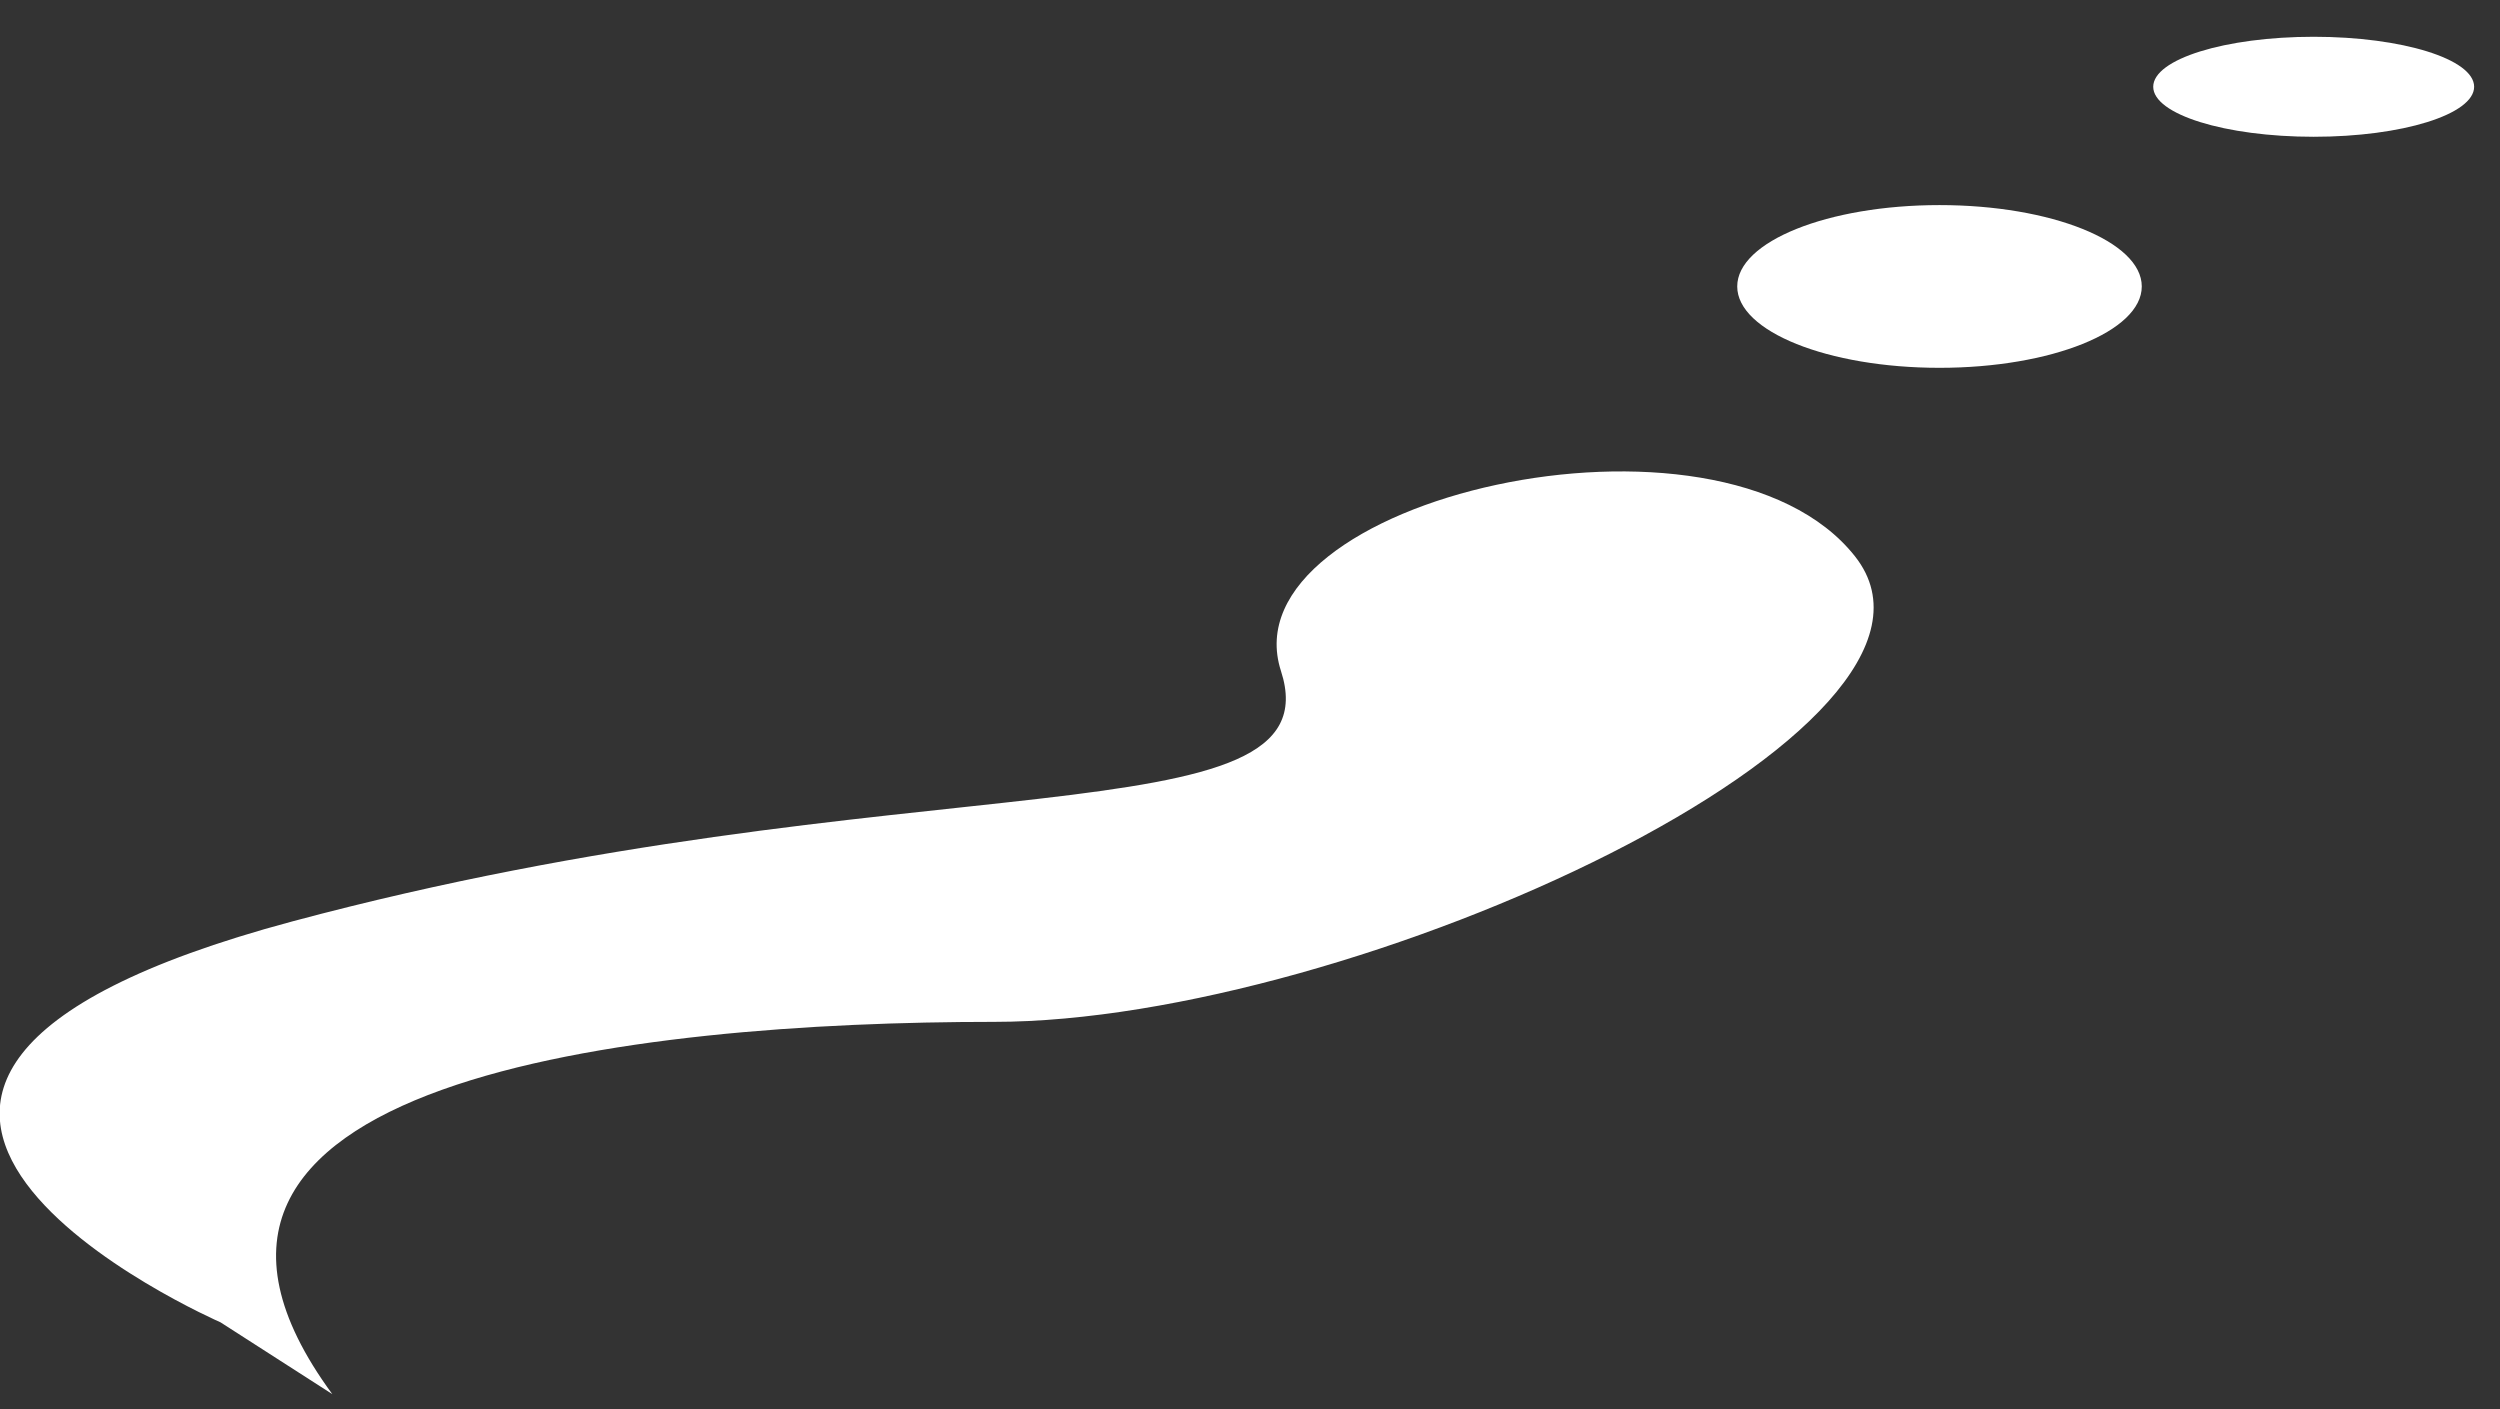
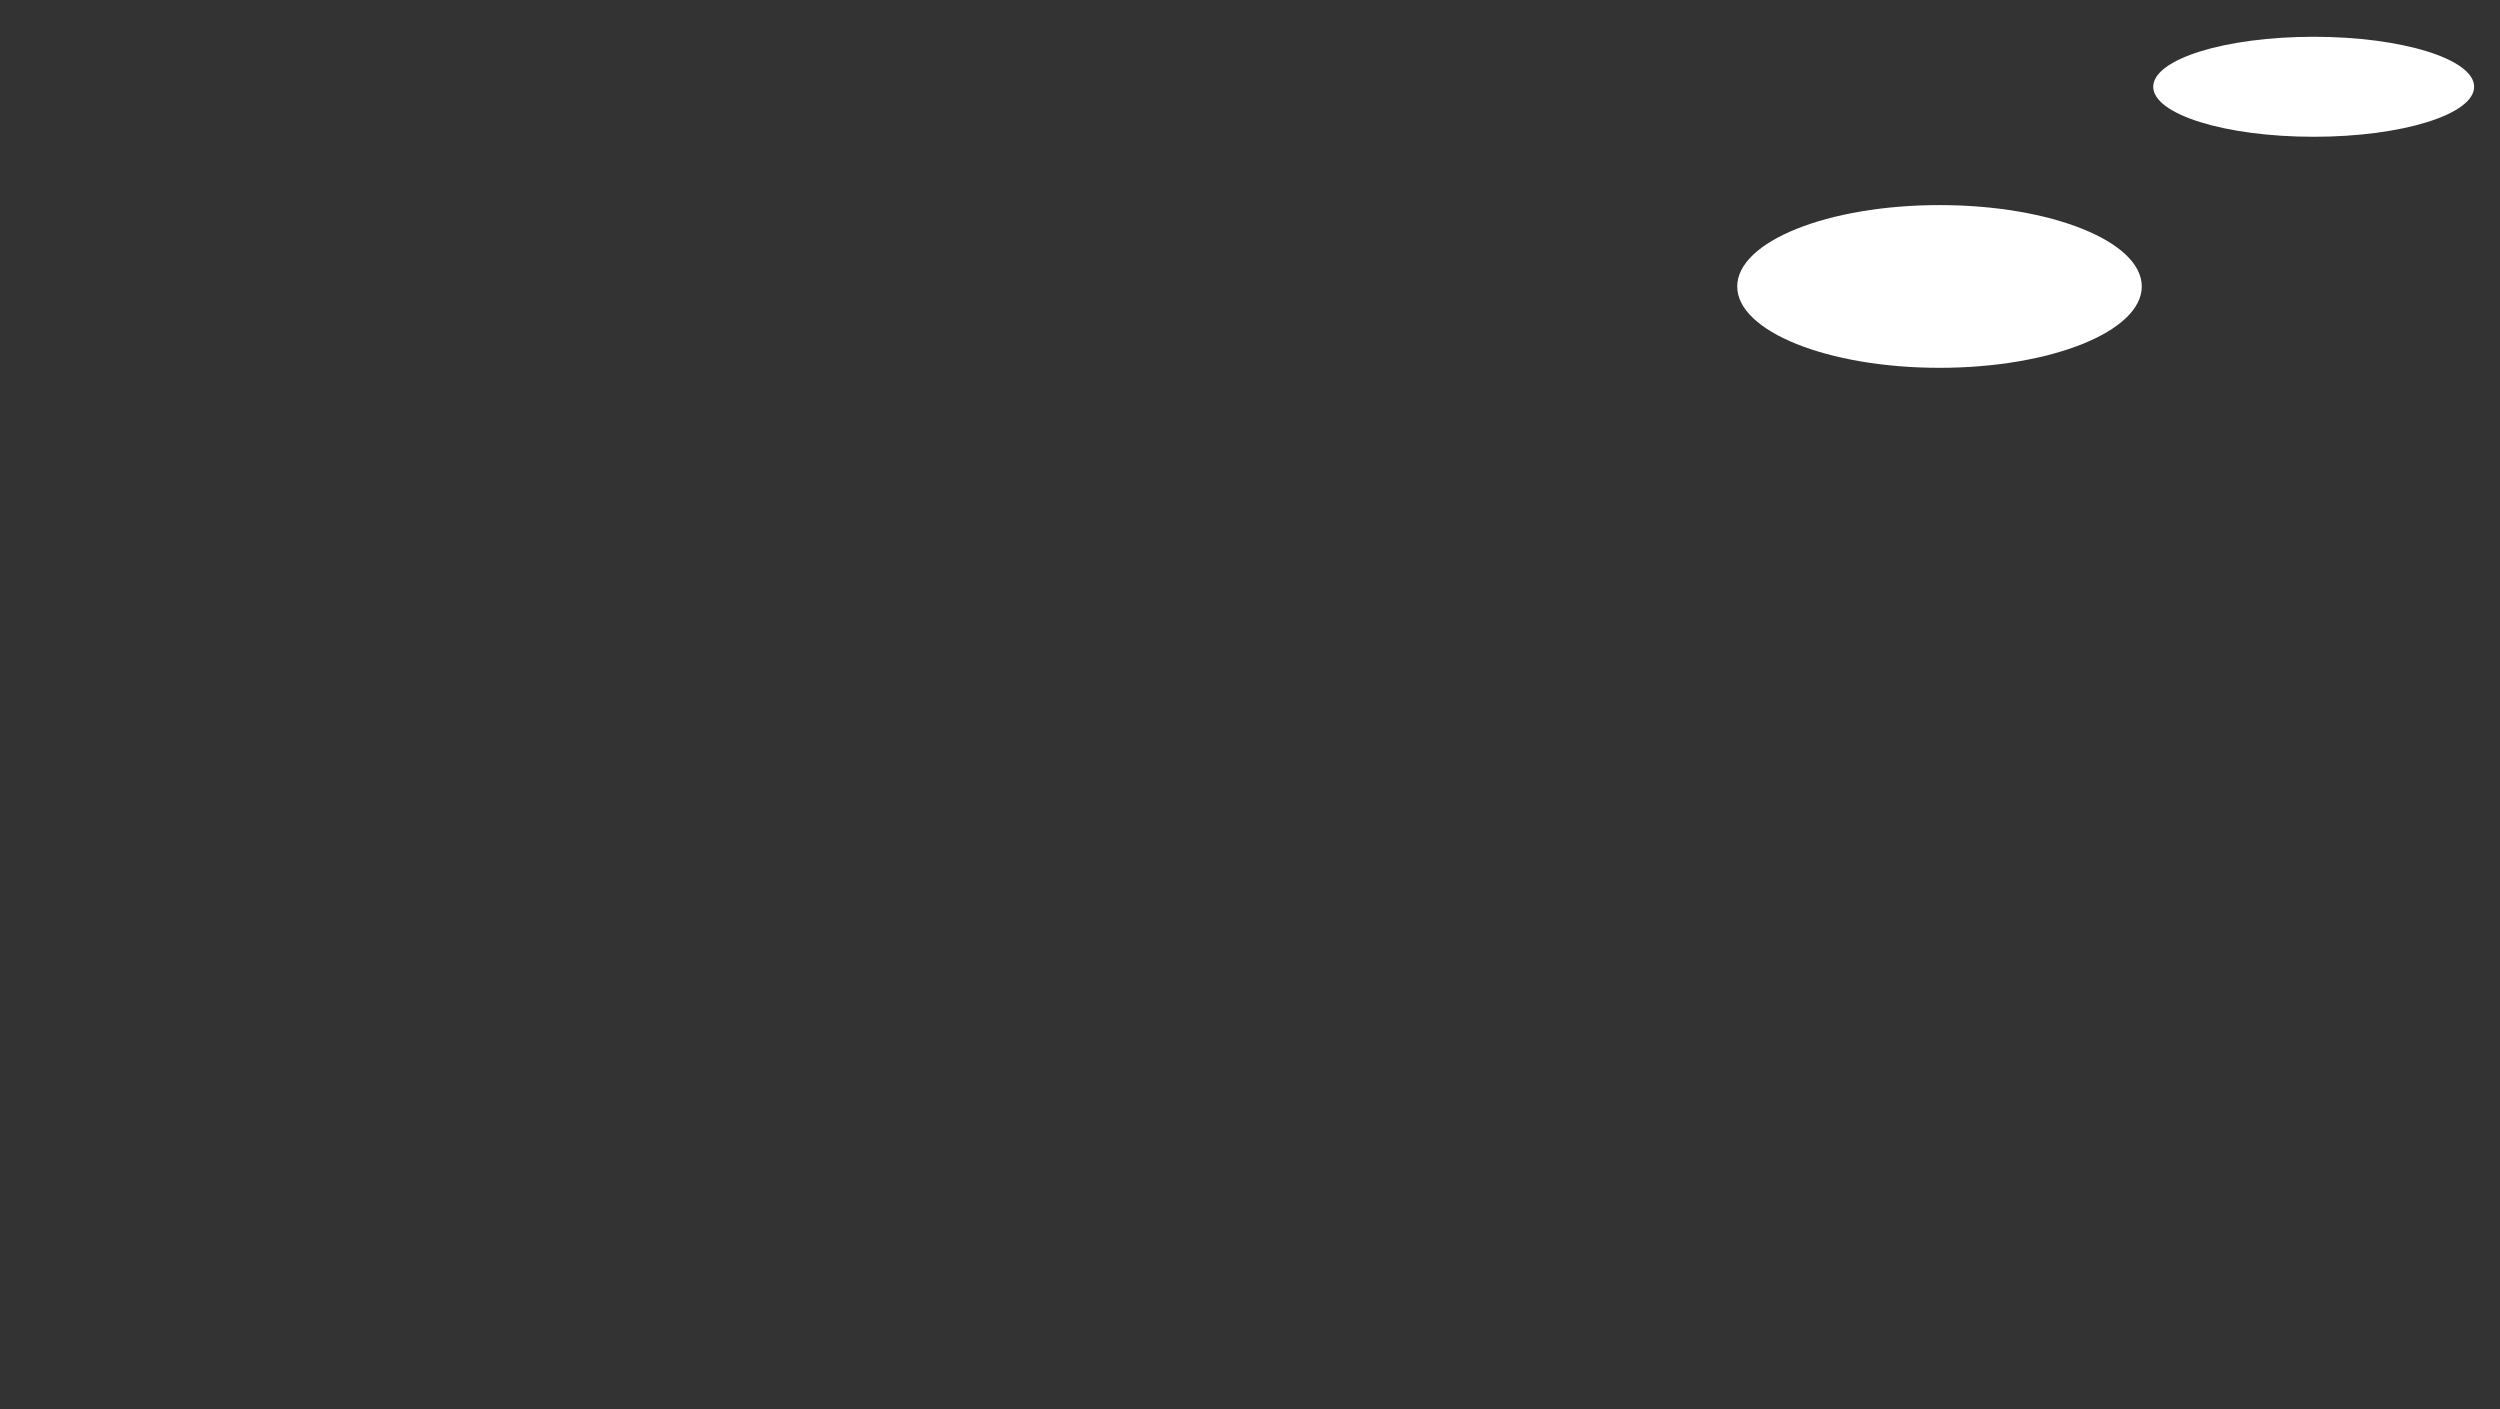
<svg xmlns="http://www.w3.org/2000/svg" width="55" height="31" viewBox="0 0 55 31" fill="none">
  <rect x="0" y="0" width="55" height="31" fill="#333333" stroke="none" />
-   <path d="M40.811 12.241C37.831 8.461 26.961 10.981 28.181 14.761C29.411 18.541 19.941 16.651 6.431 20.271C-7.069 23.891 4.851 29.091 4.851 29.091L7.311 30.671C2.221 23.741 13.971 22.481 21.871 22.481C29.771 22.481 43.791 16.021 40.811 12.241Z" fill="white" />
  <path d="M42.669 8.092C45.126 8.092 47.119 7.29 47.119 6.302C47.119 5.313 45.126 4.512 42.669 4.512C40.211 4.512 38.219 5.313 38.219 6.302C38.219 7.29 40.211 8.092 42.669 8.092Z" fill="white" />
  <path d="M50.901 3.009C52.851 3.009 54.431 2.516 54.431 1.909C54.431 1.301 52.851 0.809 50.901 0.809C48.952 0.809 47.371 1.301 47.371 1.909C47.371 2.516 48.952 3.009 50.901 3.009Z" fill="white" />
</svg>